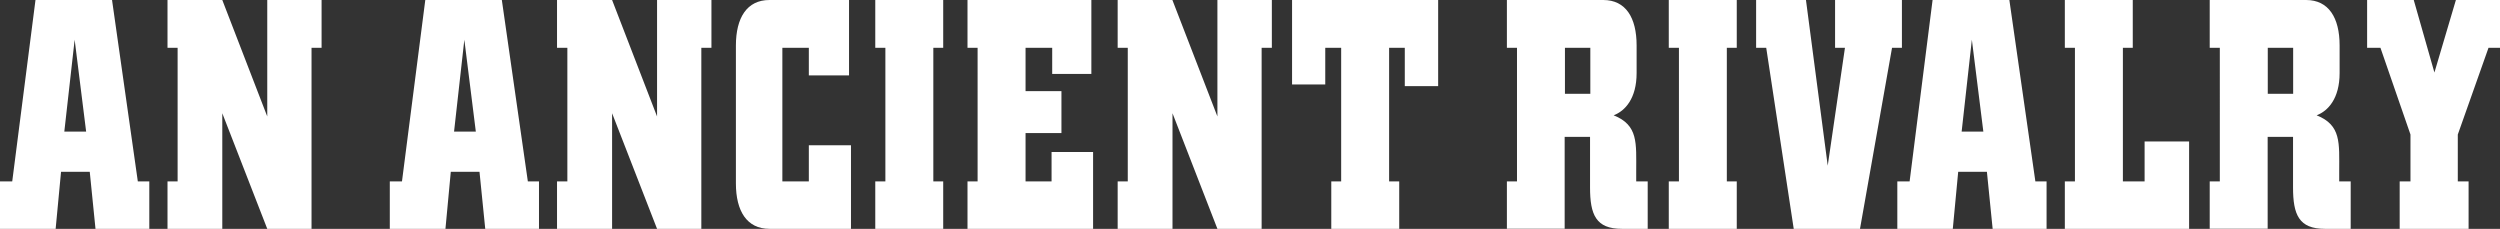
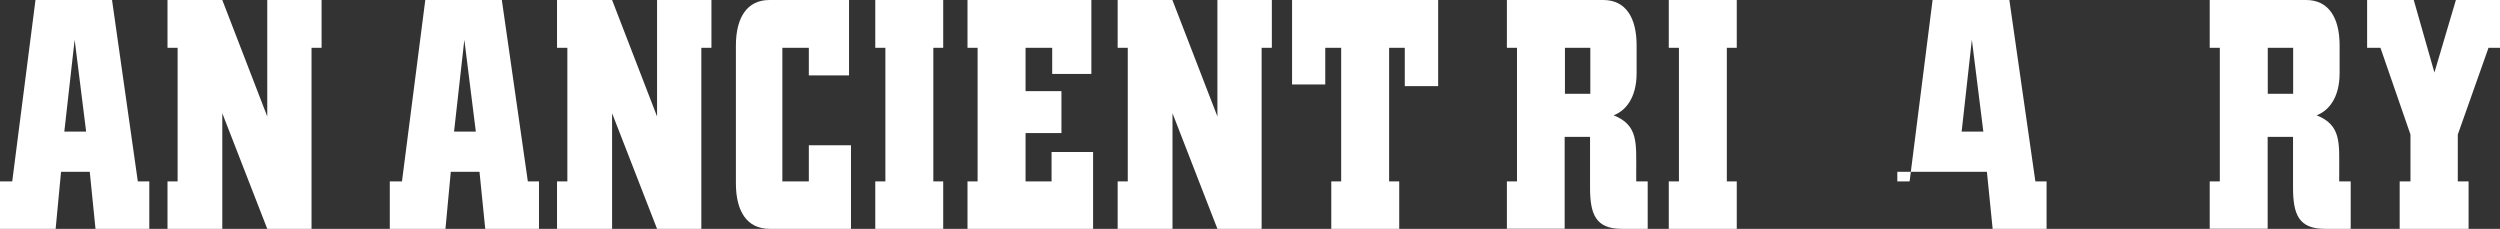
<svg xmlns="http://www.w3.org/2000/svg" viewBox="0 0 435.35 39.85">
  <rect x="0" y="0" width="435.35" height="39.85" fill="#333333" stroke="none" />
  <defs>
    <style>.cls-1{fill:#fff;}</style>
  </defs>
  <title>An Ancient Rivalry</title>
  <g id="Layer_2" data-name="Layer 2">
    <g id="Layer_1-2" data-name="Layer 1">
      <path class="cls-1" d="M19.51,0,24,31.59H26v8.26H16.63l-1-9.93h-5l-.94,9.93H0V31.59H2.13L6.18,0ZM11.2,22.92H15l-2-16Z" />
      <path class="cls-1" d="M38.71,0l7.83,20.28V0H56V8.32H54.25V39.85H46.54L38.71,19.72V39.85H29.17V31.59h1.76V8.32H29.17V0Z" />
      <path class="cls-1" d="M87.39,0l4.53,31.59h1.94v8.26H84.5l-1-9.93h-5l-.93,9.93H67.88V31.59H70L74.06,0ZM79.07,22.92h3.79l-2-16Z" />
      <path class="cls-1" d="M106.59,0l7.83,20.28V0h9.47V8.32h-1.76V39.85h-7.71l-7.83-20.13V39.85H97V31.59H98.8V8.32H97V0Z" />
      <path class="cls-1" d="M128.15,31.94v-24C128.15,3.09,130.06,0,134,0h13.85V13.13h-7V8.32h-4.61V31.59h4.61V25.3h7.34V39.85H134C130.06,39.85,128.15,36.76,128.15,31.94Z" />
      <path class="cls-1" d="M164.25,0V8.32h-1.72V31.59h1.72v8.26H152.42V31.59h1.76V8.32h-1.76V0Z" />
      <path class="cls-1" d="M190.05,0V12.88h-6.82V8.32h-4.64v7.55h6.25v7.3h-6.25v8.42h4.53V26.47h7.23V39.85H168.48V31.59h1.76V8.32h-1.76V0Z" />
      <path class="cls-1" d="M204.16,0,212,20.28V0h9.48V8.32H219.7V39.85H212l-7.82-20.13V39.85h-9.55V31.59h1.76V8.32h-1.76V0Z" />
      <path class="cls-1" d="M250.44,0V15h-5.81V8.32H241.9V31.59h1.76v8.26H231.83V31.59h1.72V8.32h-2.77v6.39H225V0Z" />
      <path class="cls-1" d="M279.19,0C283.12,0,285,3.09,285,7.91v4.82c0,4.41-2,6.59-4,7.35,4.31,1.72,3.93,4.82,3.93,9.79v1.72h2v8.26h-4.5c-4.53,0-5.54-2.48-5.54-7.2V23.83h-4.42v16H262.41V31.59h1.76V8.32h-1.76V0h16.78Zm-2.25,16.33v-8h-4.42v8Z" />
      <path class="cls-1" d="M302.44,0V8.32h-1.73V31.59h1.73v8.26H290.6V31.59h1.77V8.32H290.6V0Z" />
-       <path class="cls-1" d="M314.49,0l3.79,28.85,3-20.53h-1.72V0h11.64V8.32h-1.72l-5.58,31.53H312.36L307.57,8.32h-1.76V0Z" />
-       <path class="cls-1" d="M349.91,0l4.53,31.59h1.95v8.26H347l-1-9.93h-5l-.94,9.93H330.4V31.59h2.14l4-31.59ZM341.6,22.92h3.78l-2-16Z" />
-       <path class="cls-1" d="M371.4,0V8.32h-1.72V31.59h3.78V24.64h7.75V39.85H359.57V31.59h1.76V8.32h-1.76V0Z" />
+       <path class="cls-1" d="M349.91,0l4.53,31.59h1.95v8.26H347l-1-9.93h-5H330.4V31.59h2.14l4-31.59ZM341.6,22.92h3.78l-2-16Z" />
      <path class="cls-1" d="M401.58,0c3.93,0,5.84,3.09,5.84,7.91v4.82c0,4.41-2,6.59-4,7.35,4.31,1.72,3.93,4.82,3.93,9.79v1.72h2v8.26h-4.5c-4.53,0-5.54-2.48-5.54-7.2V23.83h-4.42v16H384.8V31.59h1.76V8.32H384.8V0h16.78Zm-2.25,16.33v-8h-4.42v8Z" />
      <path class="cls-1" d="M420.33,0l3.6,12.63L427.67,0h7.68V8.32h-2L428,23.43v8.16h1.88v8.26h-12V31.59h1.88V23.43L414.53,8.32h-2.32V0Z" />
    </g>
  </g>
</svg>